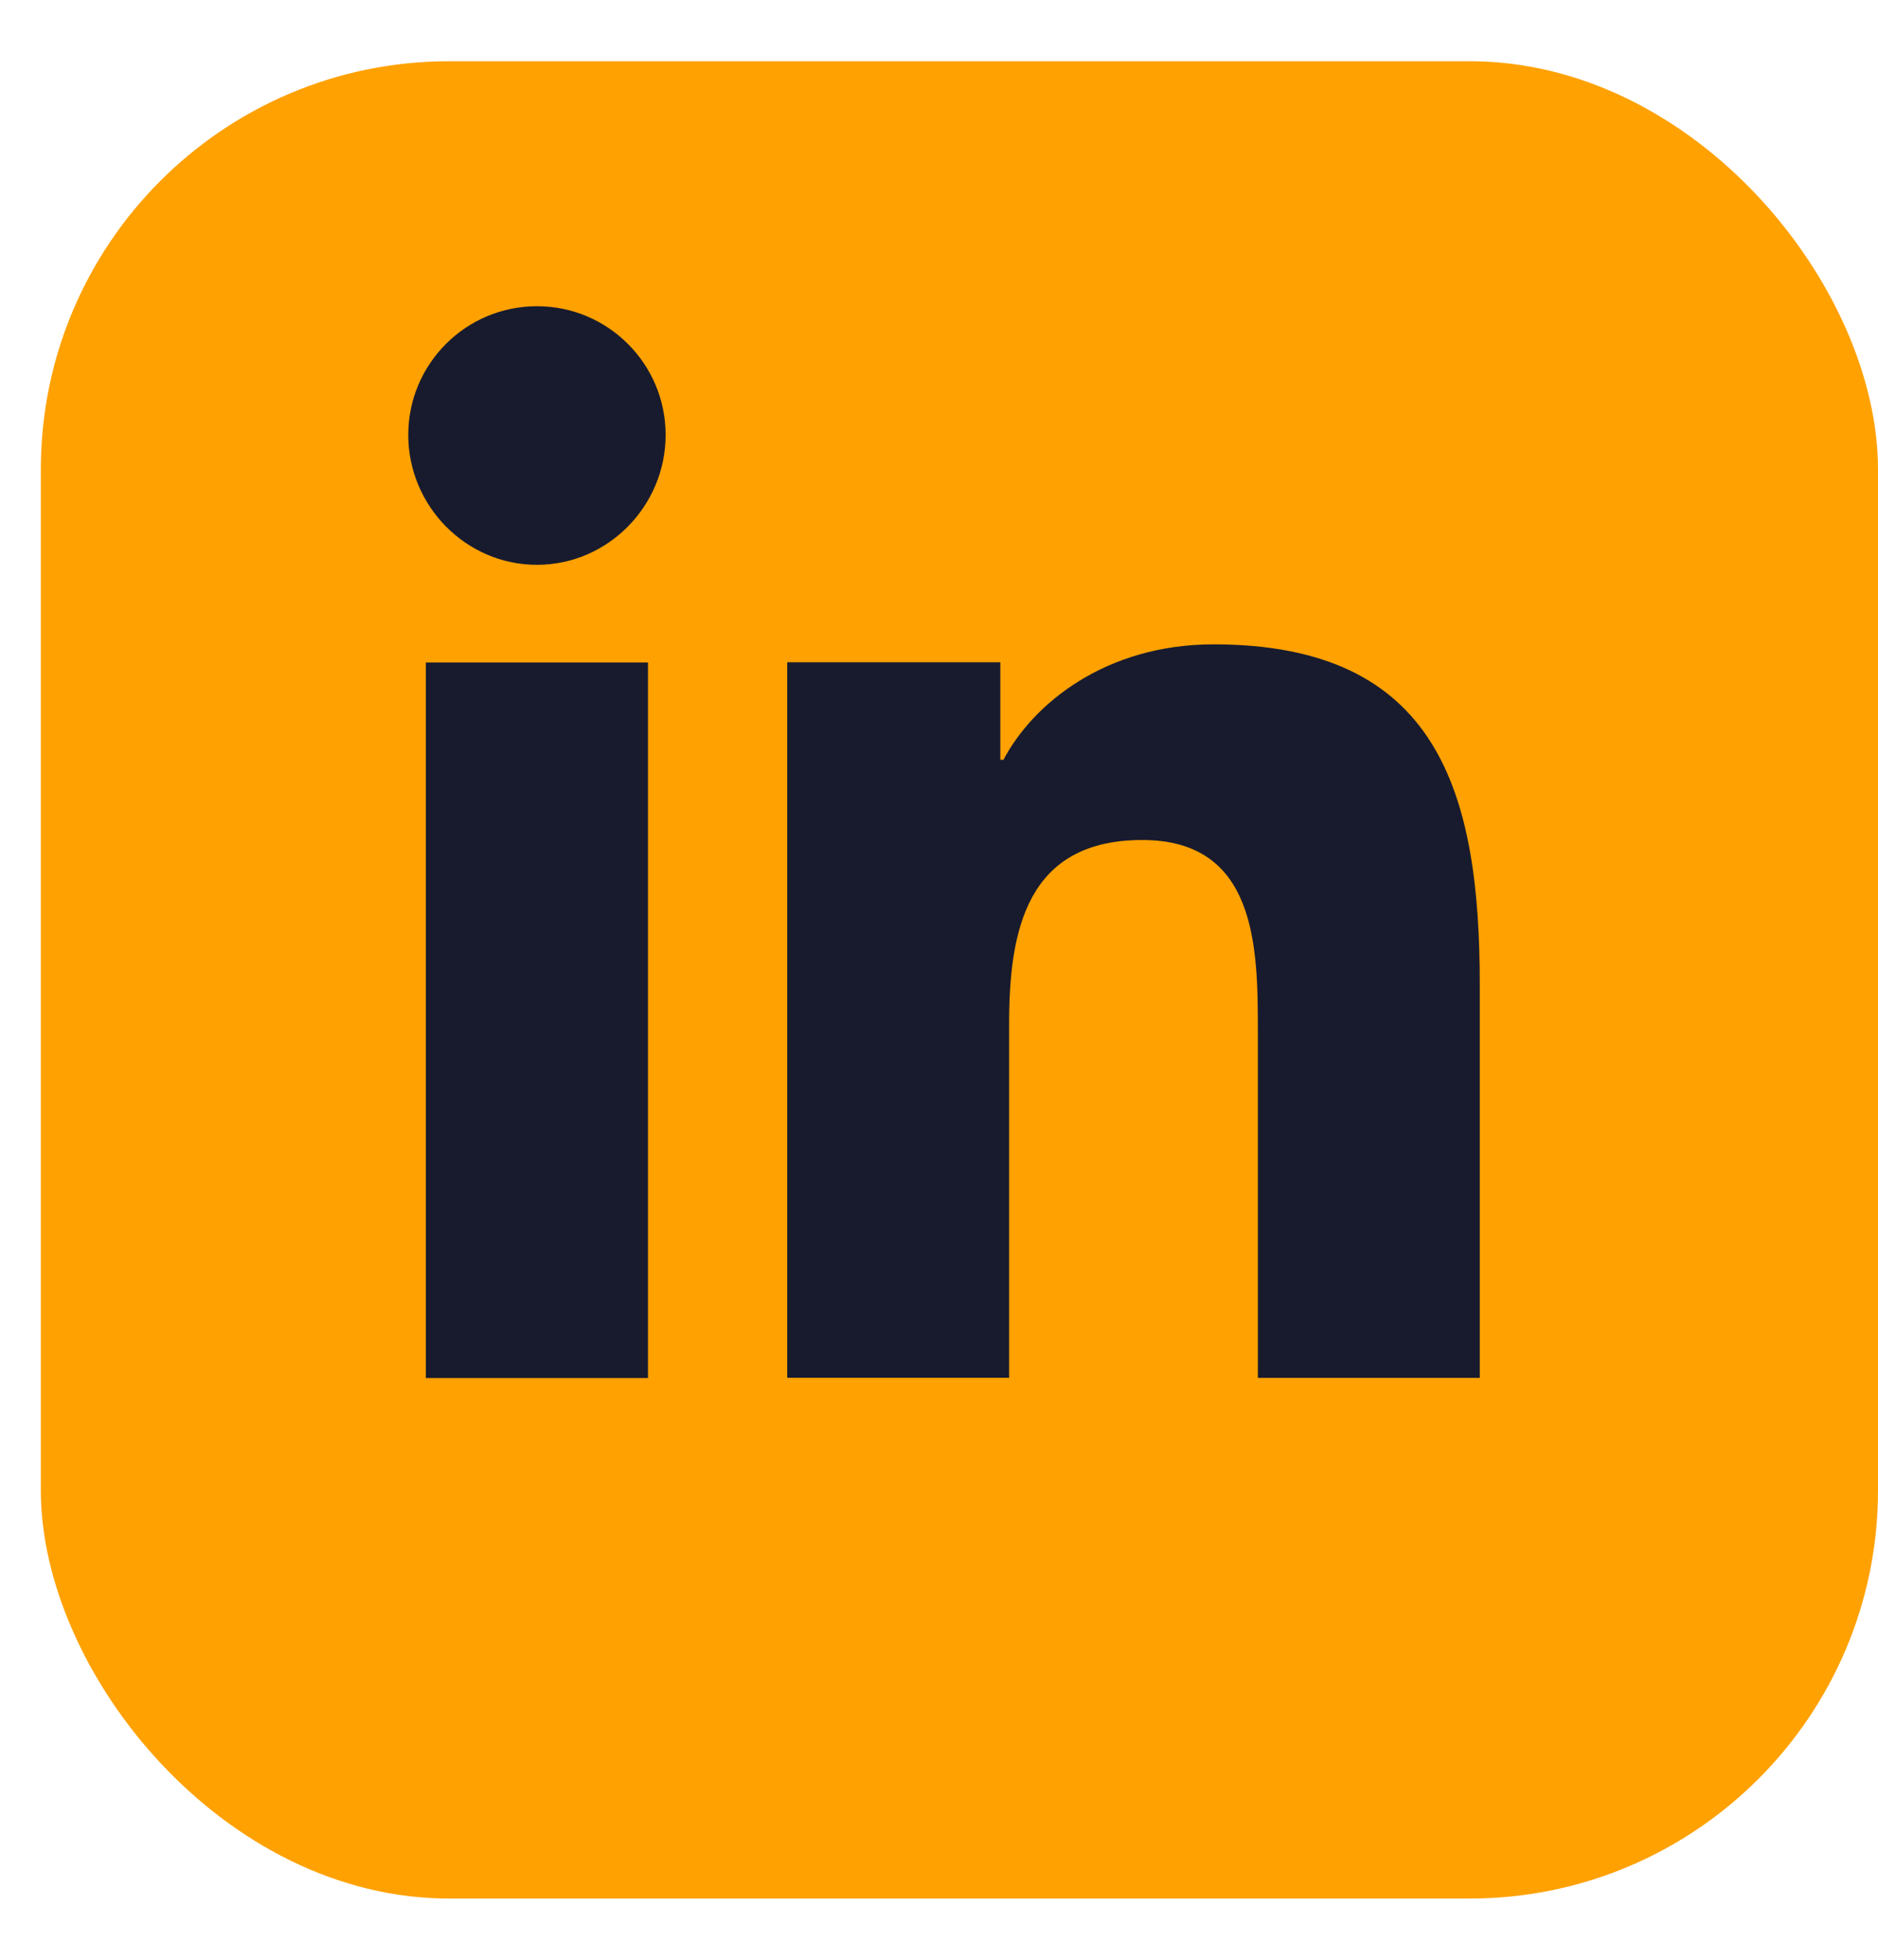
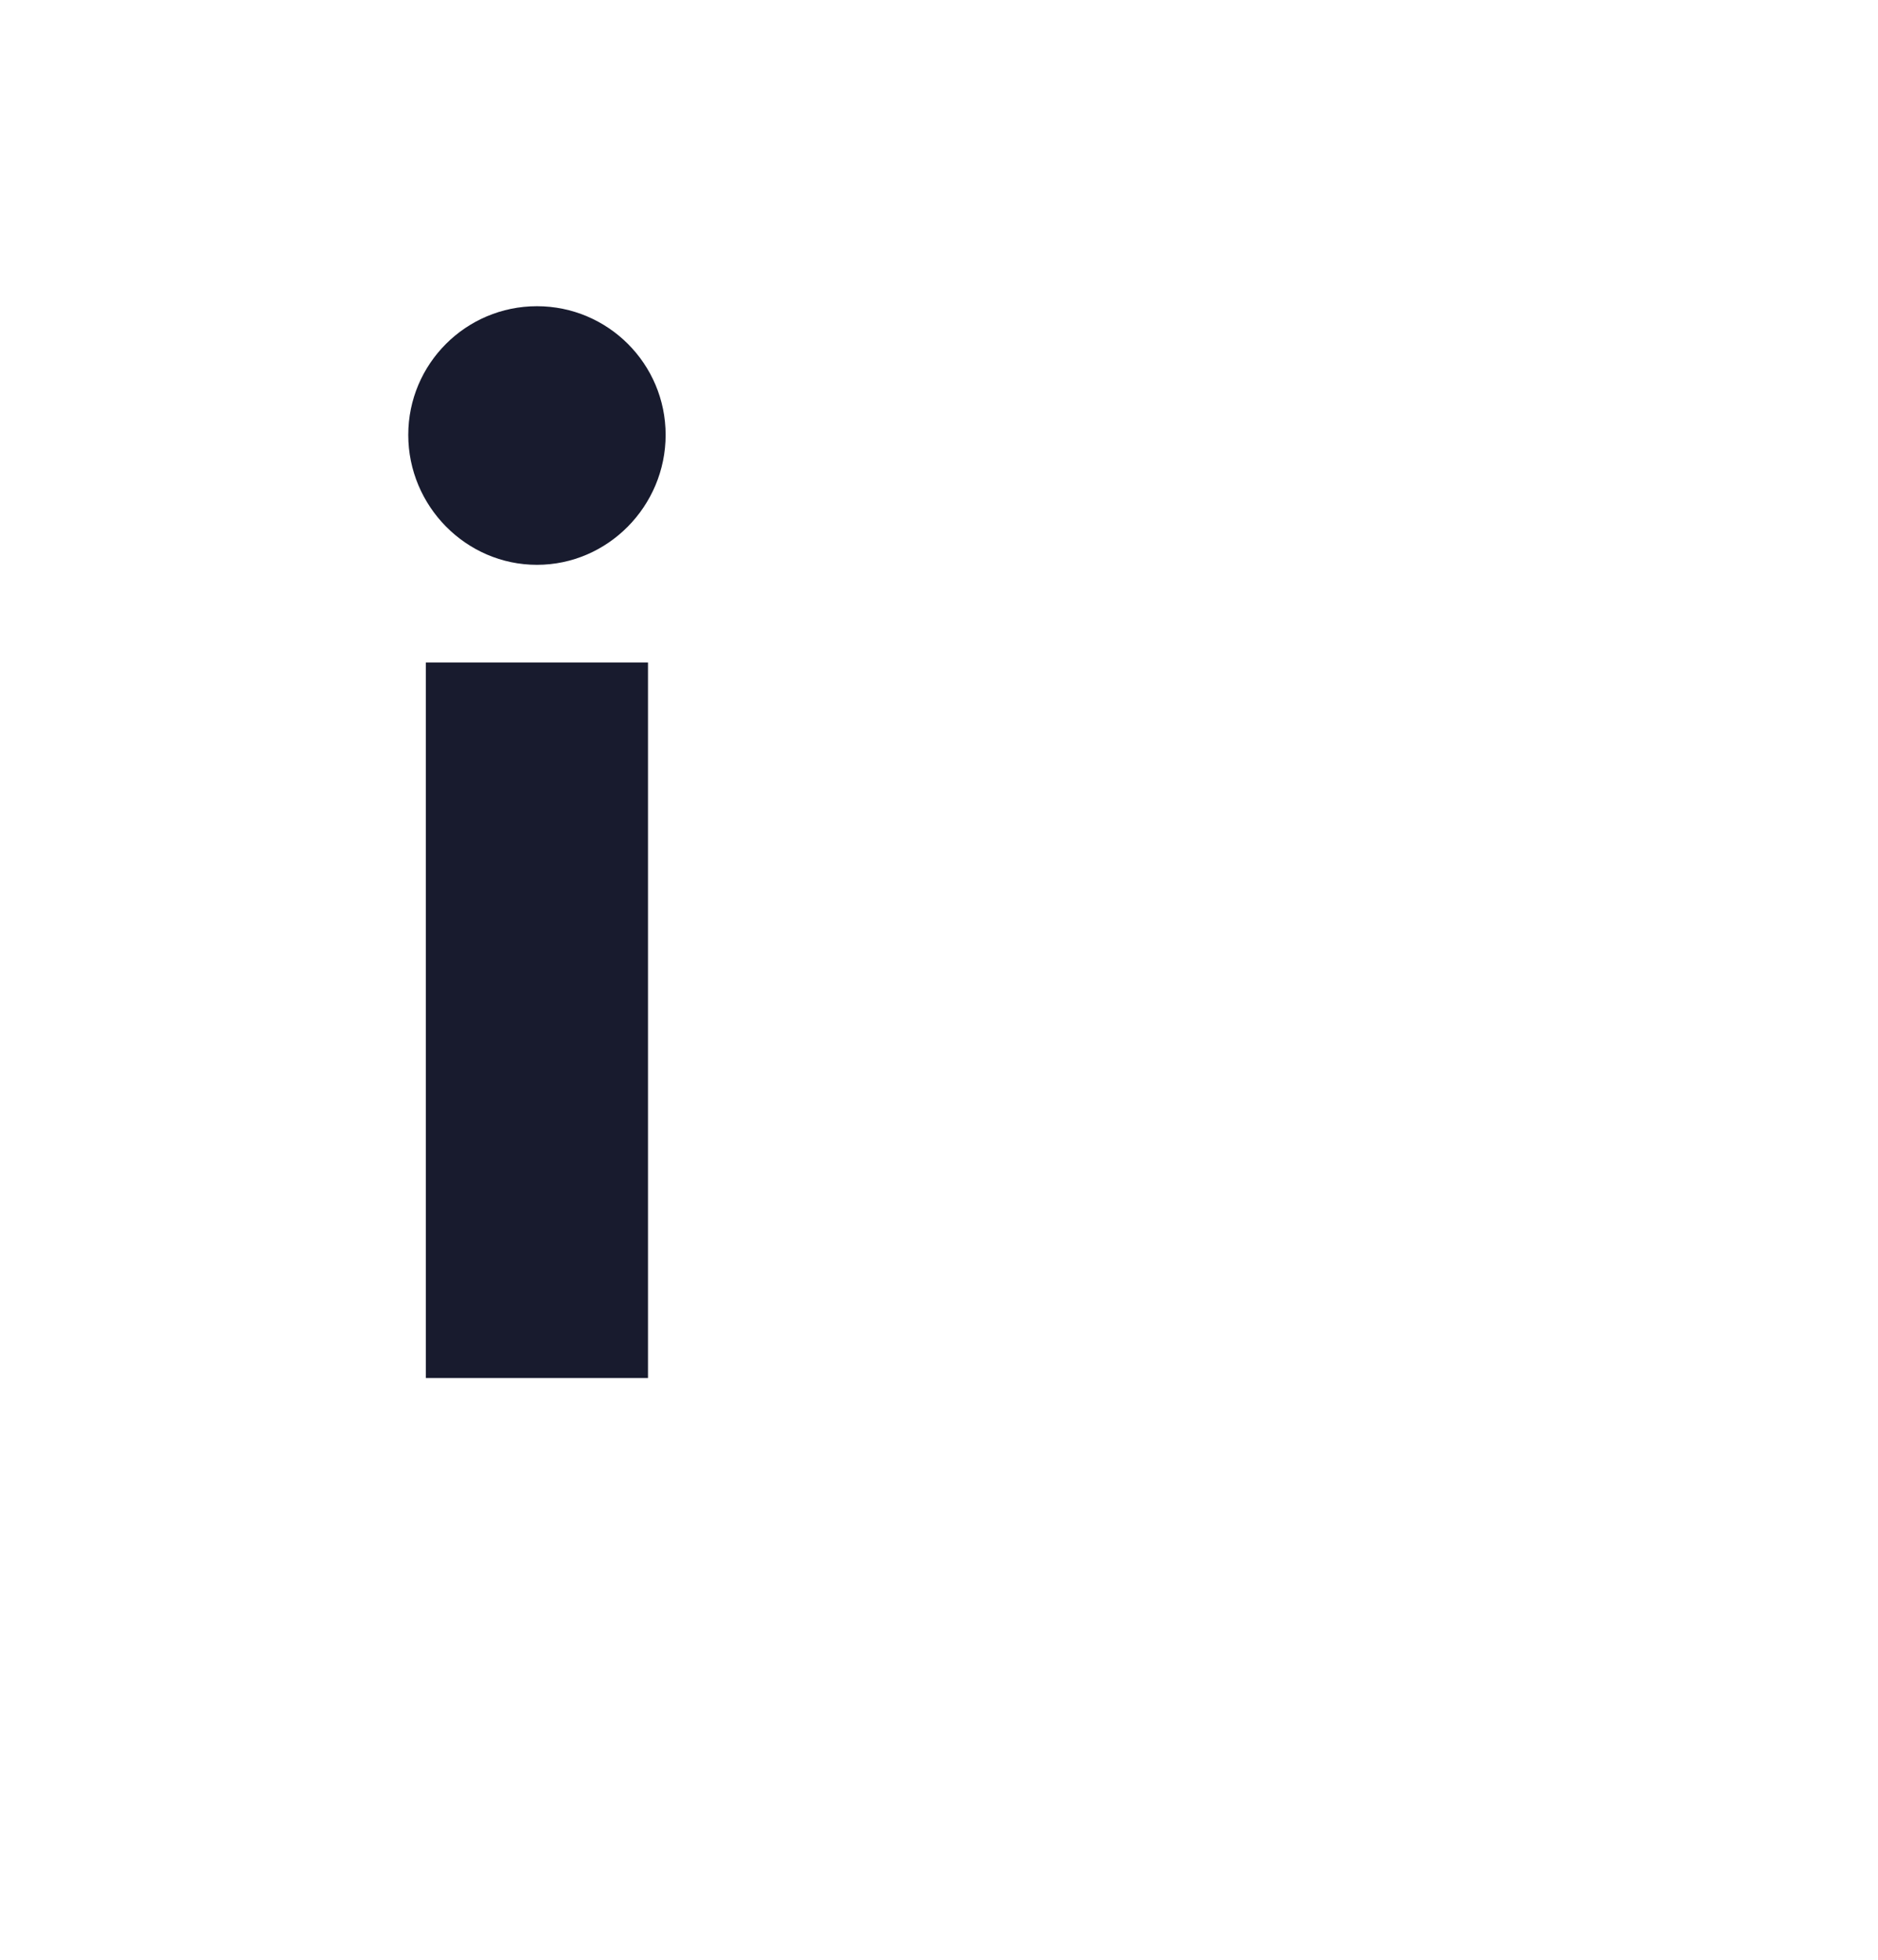
<svg xmlns="http://www.w3.org/2000/svg" width="23" height="24" viewBox="0 0 23 24" fill="none">
-   <rect x="0.5" y="0.75" width="22.5" height="22.5" rx="5" fill="#FFA100" />
-   <path d="M18.12 16.874L18.123 16.873V12.059C18.123 9.705 17.616 7.891 14.863 7.891C13.54 7.891 12.652 8.617 12.289 9.305H12.251V8.11H9.641V16.873H12.359V12.534C12.359 11.392 12.575 10.287 13.99 10.287C15.384 10.287 15.405 11.591 15.405 12.607V16.874H18.12Z" fill="#181B2E" />
  <path d="M5.215 8.113H7.936V16.876H5.215V8.113Z" fill="#181B2E" />
-   <path d="M6.576 3.75C5.706 3.75 5 4.456 5 5.326C5 6.196 5.706 6.917 6.576 6.917C7.446 6.917 8.152 6.196 8.152 5.326C8.152 4.456 7.446 3.75 6.576 3.75Z" fill="#181B2E" />
+   <path d="M6.576 3.75C5.706 3.75 5 4.456 5 5.326C5 6.196 5.706 6.917 6.576 6.917C7.446 6.917 8.152 6.196 8.152 5.326C8.152 4.456 7.446 3.75 6.576 3.75" fill="#181B2E" />
</svg>